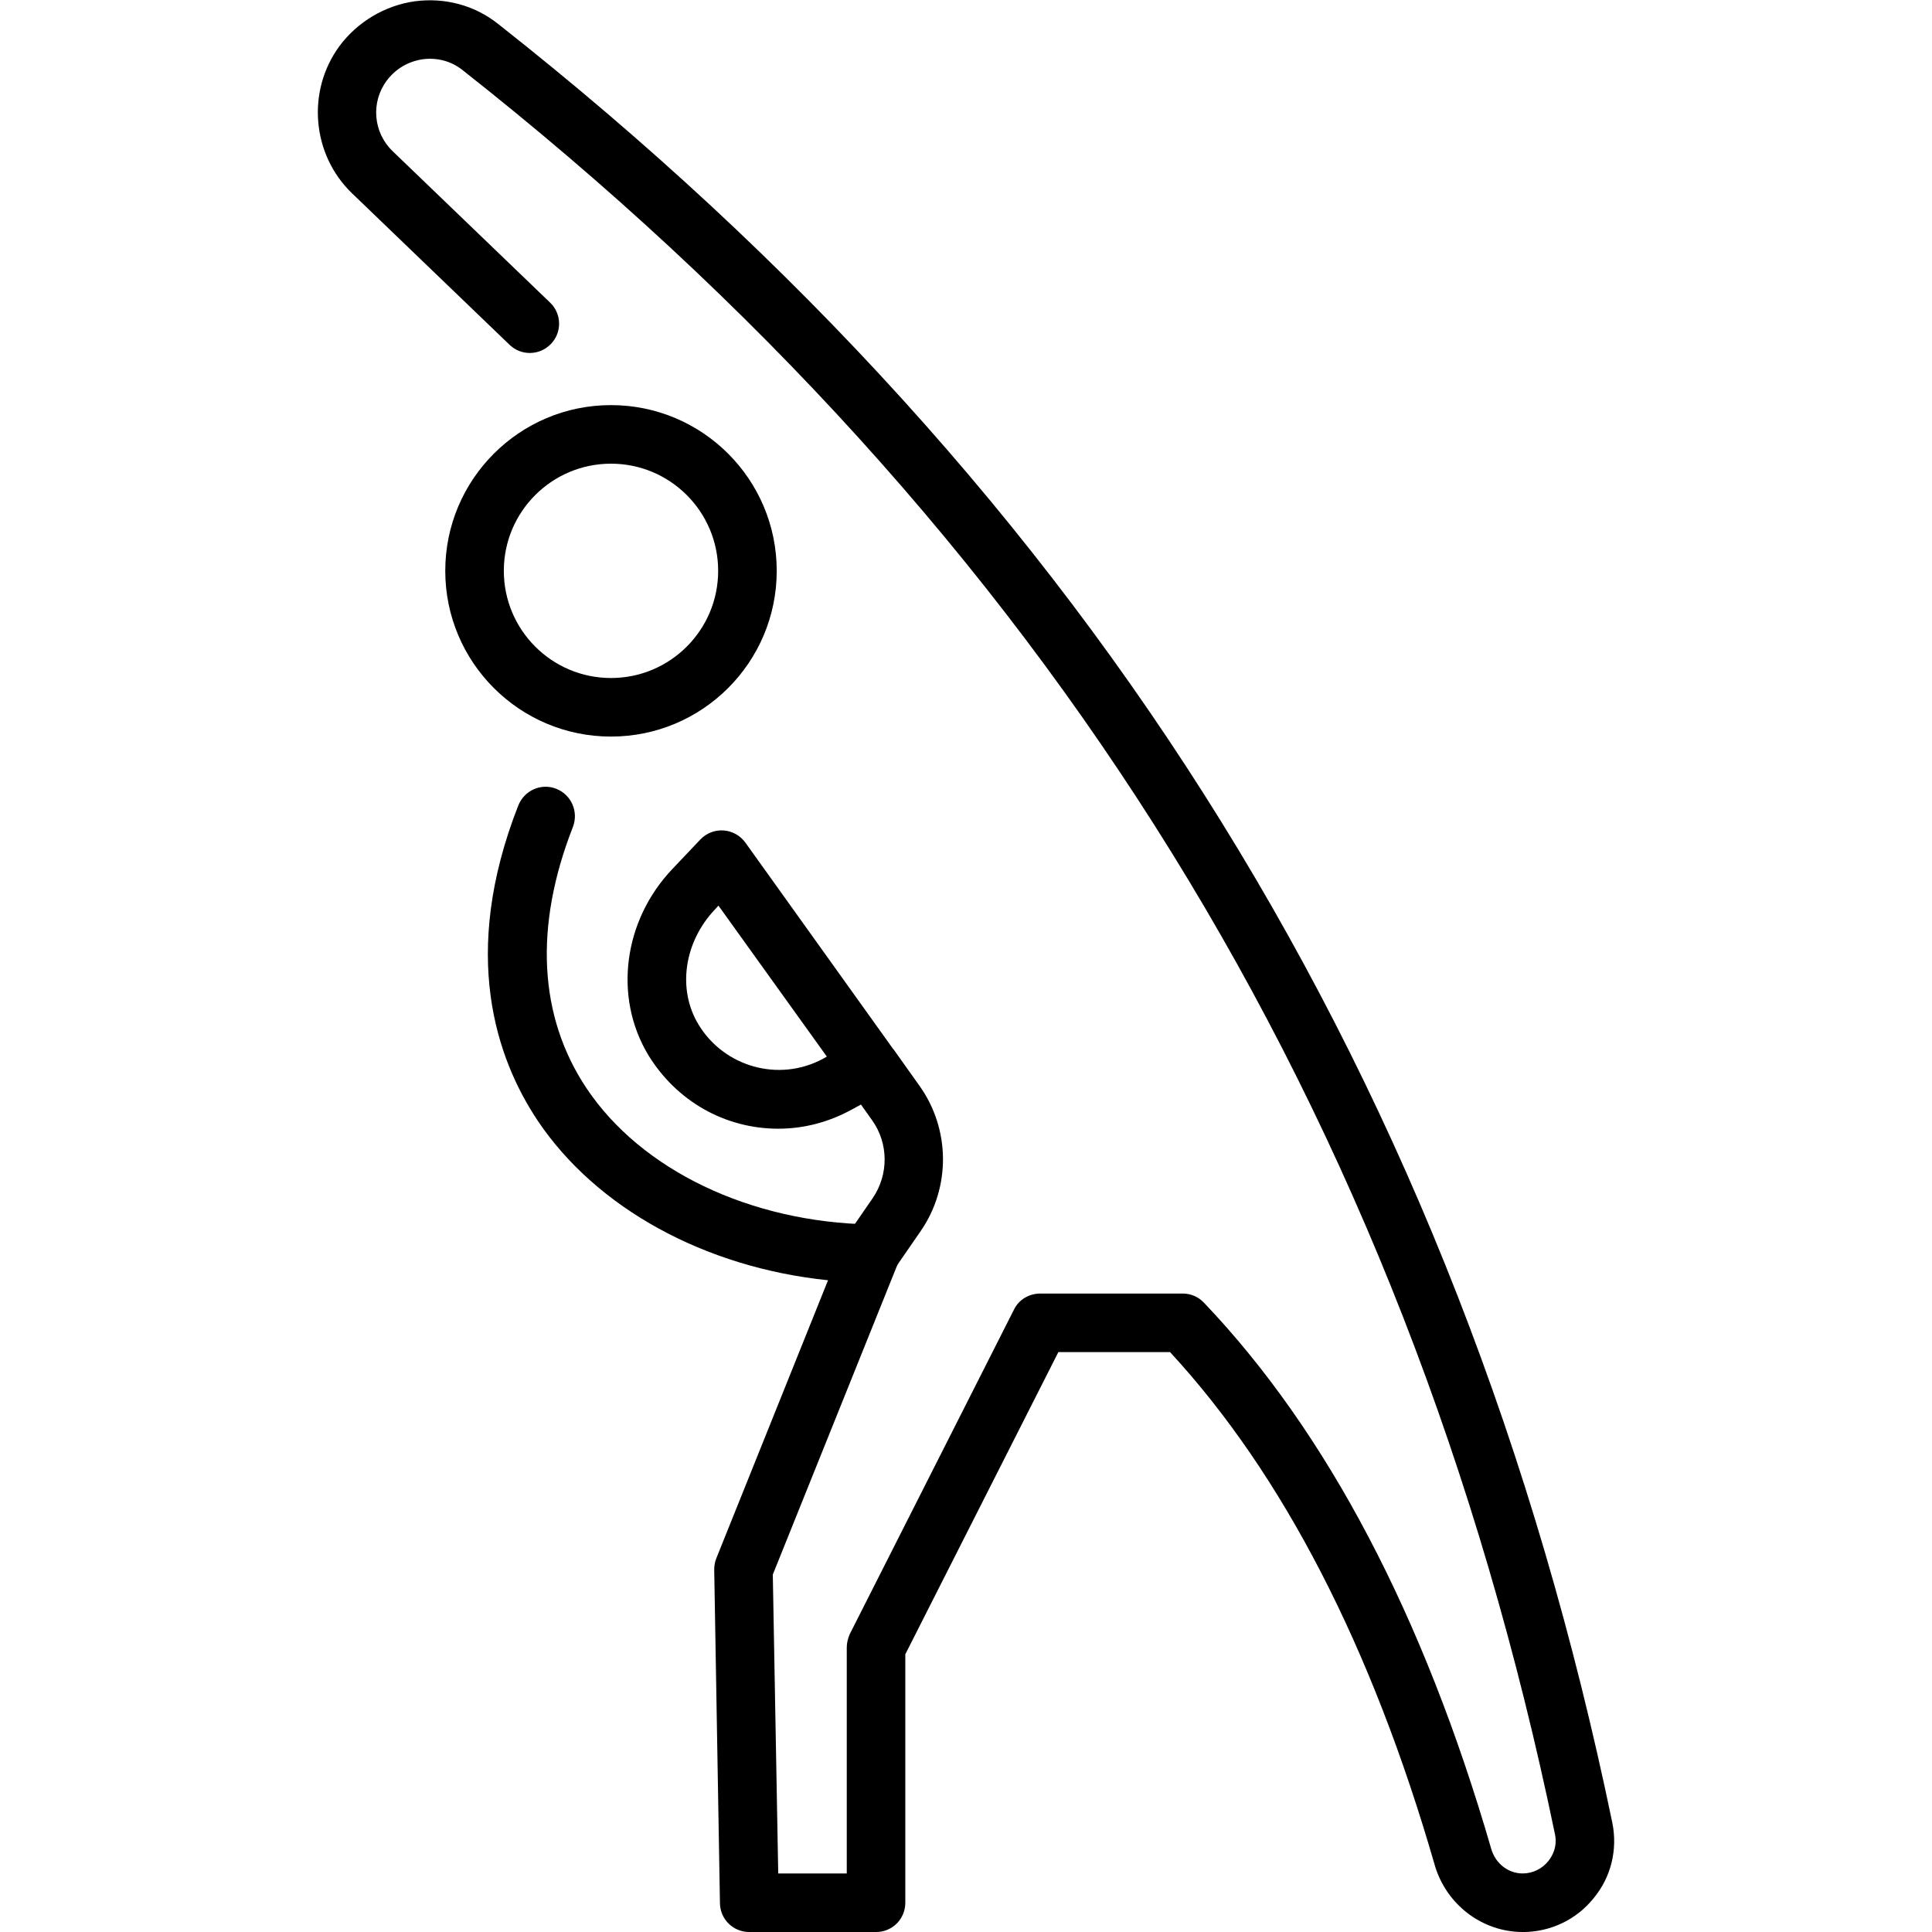
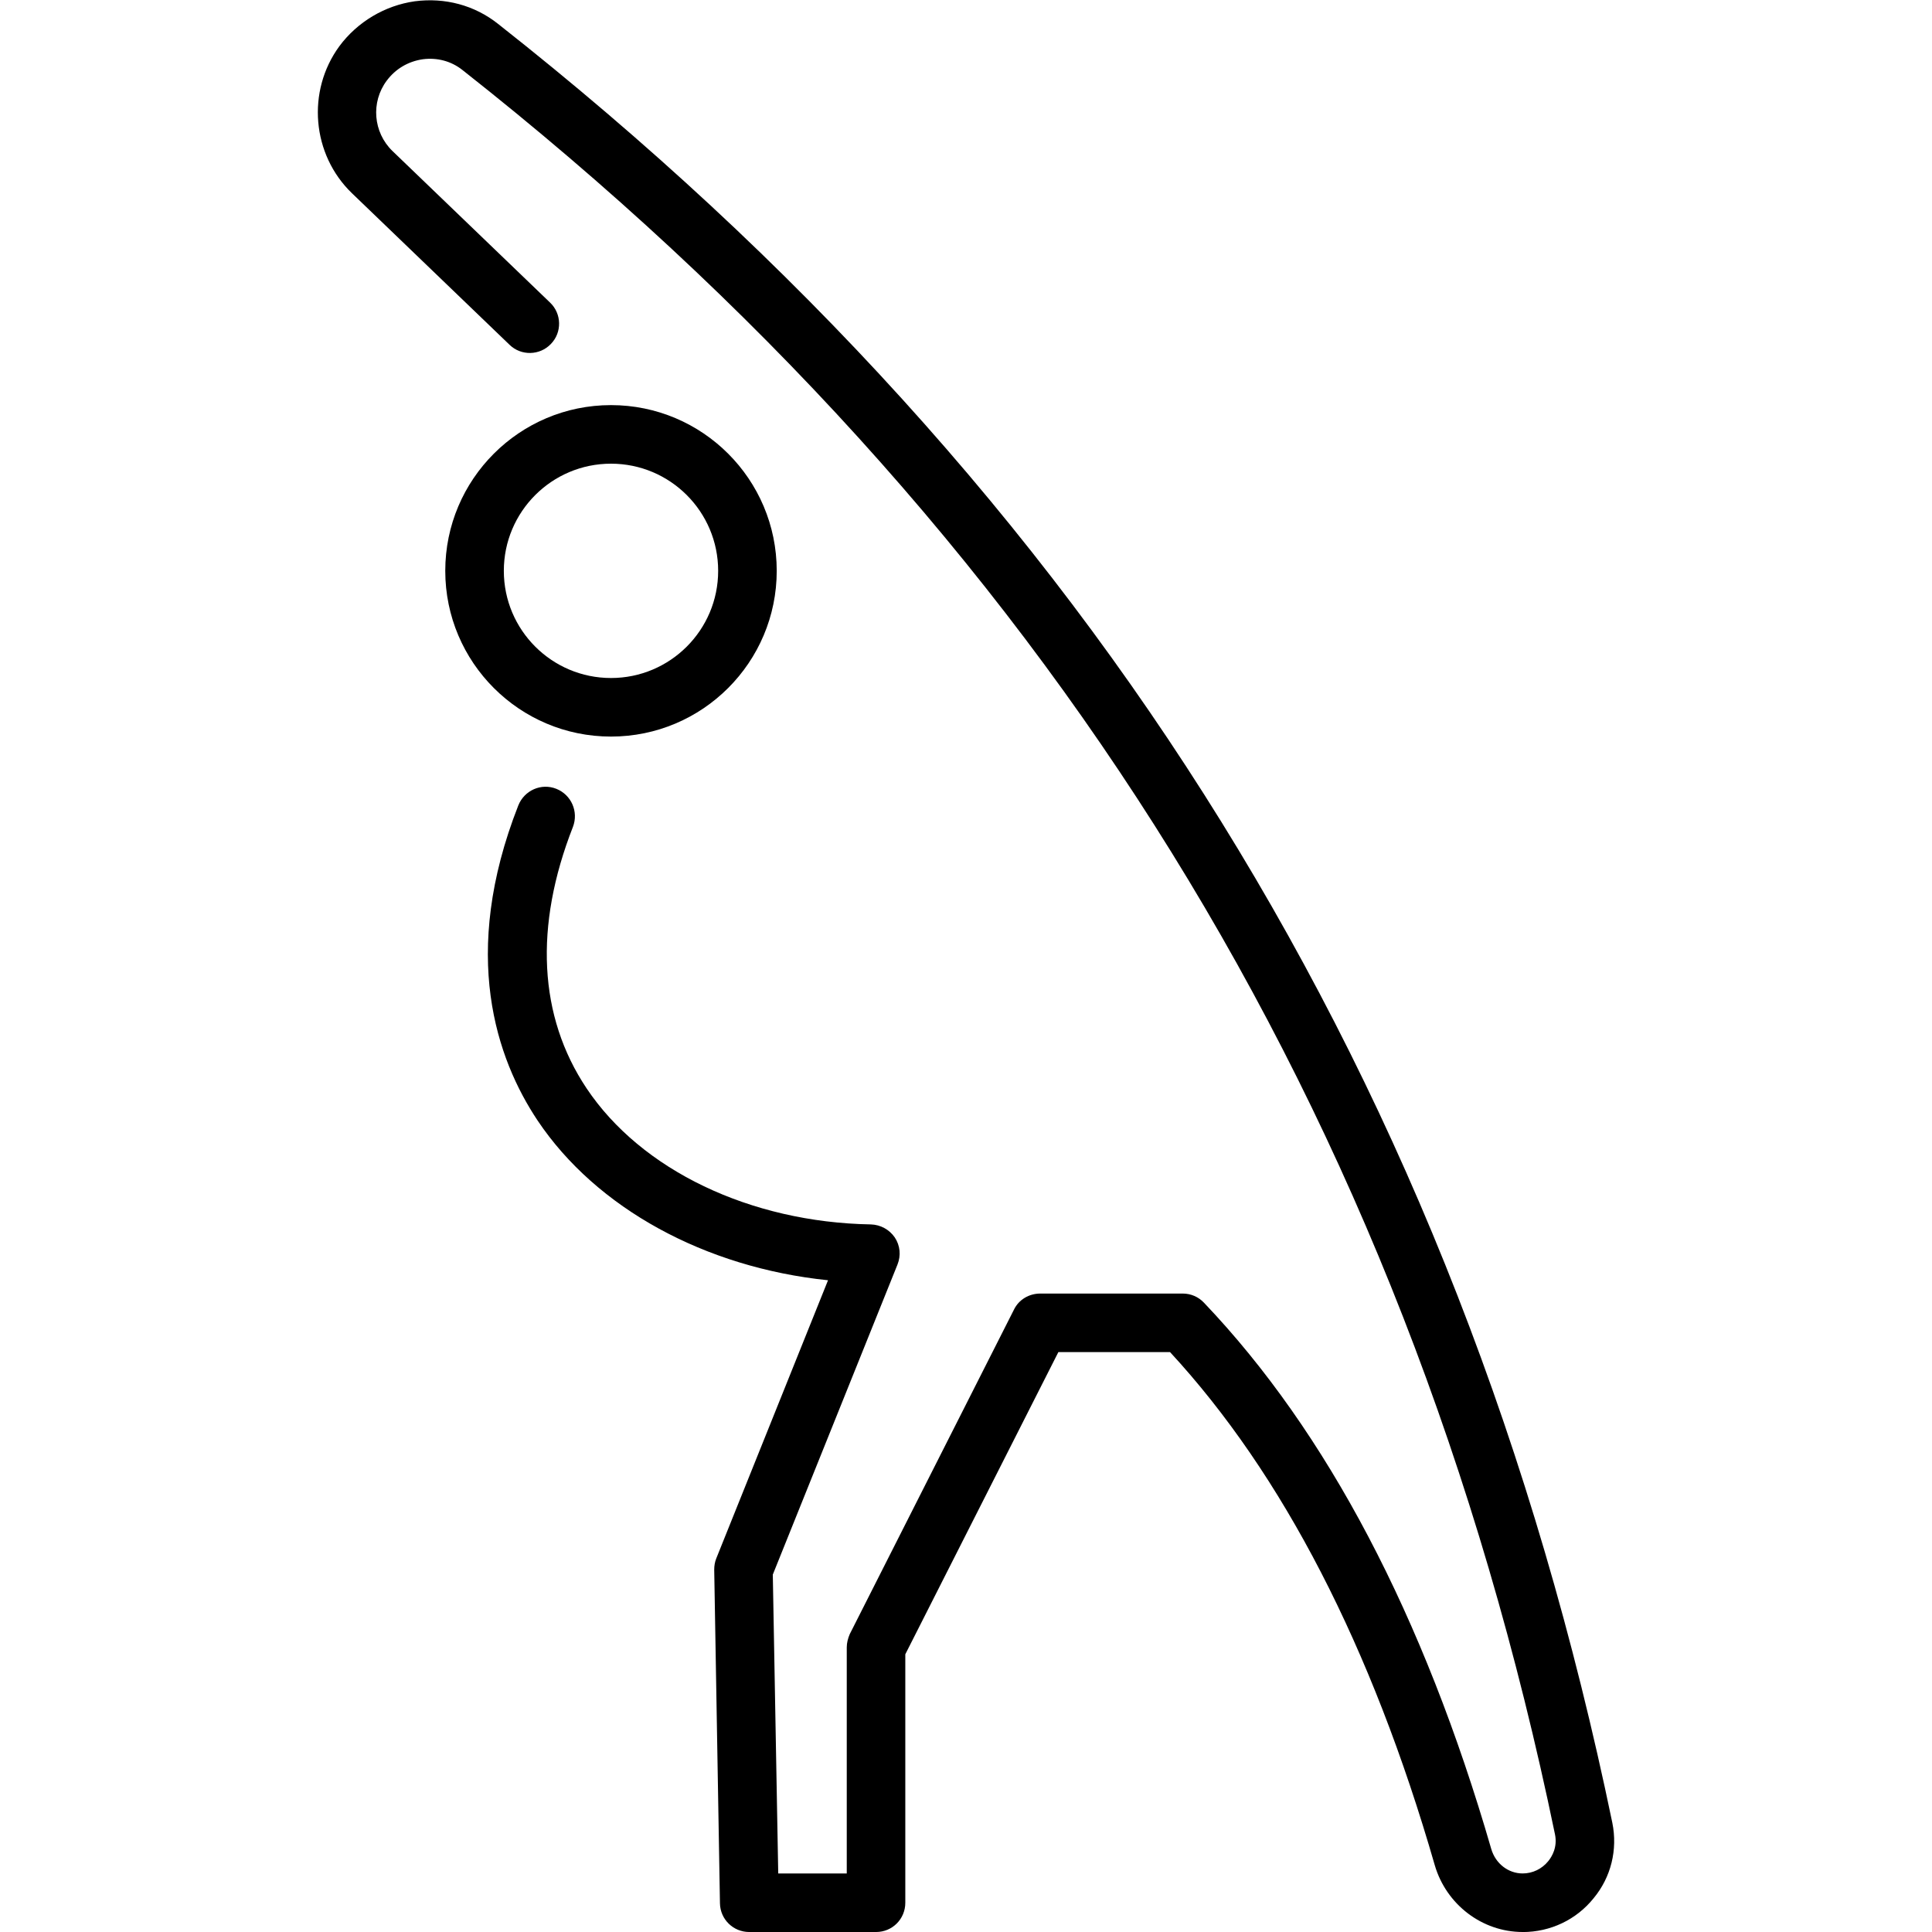
<svg xmlns="http://www.w3.org/2000/svg" width="1200pt" height="1200pt" version="1.1" viewBox="0 0 1200 1200">
  <path d="m945.74 1200c-25.125 0-47.438-17.062-54.562-41.438-39.188-135.94-94.5-243-164.44-318.74h-69.375l-95.062 187.69v154.31c0 10.125-8.062 18.188-18.188 18.188h-78.75c-9.938 0-18-7.875-18.188-17.812l-3.562-207.19c0-2.438 0.375-4.875 1.312-7.125l69.375-172.69c-76.312-7.875-143.81-44.625-180.37-99.188-25.5-38.25-48.375-103.12-12-195.74 3.75-9.375 14.25-14.062 23.625-10.312s13.875 14.25 10.312 23.625c-24.188 61.688-21.375 117.75 8.438 162.37 33.938 50.812 101.62 83.25 176.63 84.562 6 0.188 11.438 3.188 14.812 8.062 3.375 5.062 3.938 11.25 1.688 16.875l-77.438 192.56 3.375 185.63h42.562v-140.44c0-2.812 0.75-5.625 1.875-8.25l102-201.56c3-6.188 9.375-9.938 16.312-9.938h88.5c5.062 0 9.75 2.062 13.125 5.625 76.5 80.25 136.5 194.44 178.5 339.37 2.625 9 10.5 15.188 19.5 15.188 6.188 0 12-2.812 15.938-7.688 2.25-2.812 5.812-8.625 4.125-16.688-93.375-451.13-315.37-809.63-678.74-1095.9-6.938-5.438-15.562-7.688-24.375-6.562-9.188 1.312-17.062 6-22.5 13.312-9.938 13.312-8.438 32.062 3.562 43.688l97.875 94.125c7.312 6.938 7.5 18.562 0.562 25.688-6.938 7.312-18.562 7.5-25.688 0.562l-97.875-94.125c-24.938-24-28.312-63.375-7.875-91.312 11.25-15.188 28.312-25.312 46.875-27.938 18.75-2.438 37.125 2.438 51.75 14.062 370.5 291.94 596.81 657.37 692.06 1117.3 3.375 16.688-0.75 33.75-11.625 46.875-10.688 13.312-26.812 21-44.062 21z" />
-   <path d="m540.37 796.87c-3.562 0-7.125-1.125-10.312-3.188-8.25-5.625-10.312-17.062-4.688-25.312l16.688-24.188c9.938-14.625 9.938-33.938-0.375-48.375l-6.938-9.75-6.188 3.375c-14.25 7.688-29.438 11.625-45.188 11.625-33.188 0-63.375-17.25-80.812-45.938-21.562-36-15.375-83.438 15.188-115.5l17.25-18.188c3.75-3.938 9-6 14.438-5.625s10.312 3.188 13.5 7.5l91.688 128.06c0.188 0.188 0.188 0.375 0.375 0.375l16.125 22.688c19.125 26.812 19.5 63 0.75 90.188l-16.688 24.188c-3.375 5.438-9 8.062-14.812 8.062zm-94.125-234.37-2.062 2.25c-19.312 20.25-23.625 49.688-10.312 71.625 15.75 26.062 49.688 36.188 77.438 21.188l2.25-1.312z" />
  <path d="m379.5 457.5c-56.812 0-102.94-46.125-102.94-102.94s46.125-102.94 102.94-102.94 102.94 46.125 102.94 102.94-46.125 102.94-102.94 102.94zm0-169.5c-36.75 0-66.562 29.812-66.562 66.562s29.812 66.562 66.562 66.562 66.562-29.812 66.562-66.562-29.812-66.562-66.562-66.562z" />
</svg>